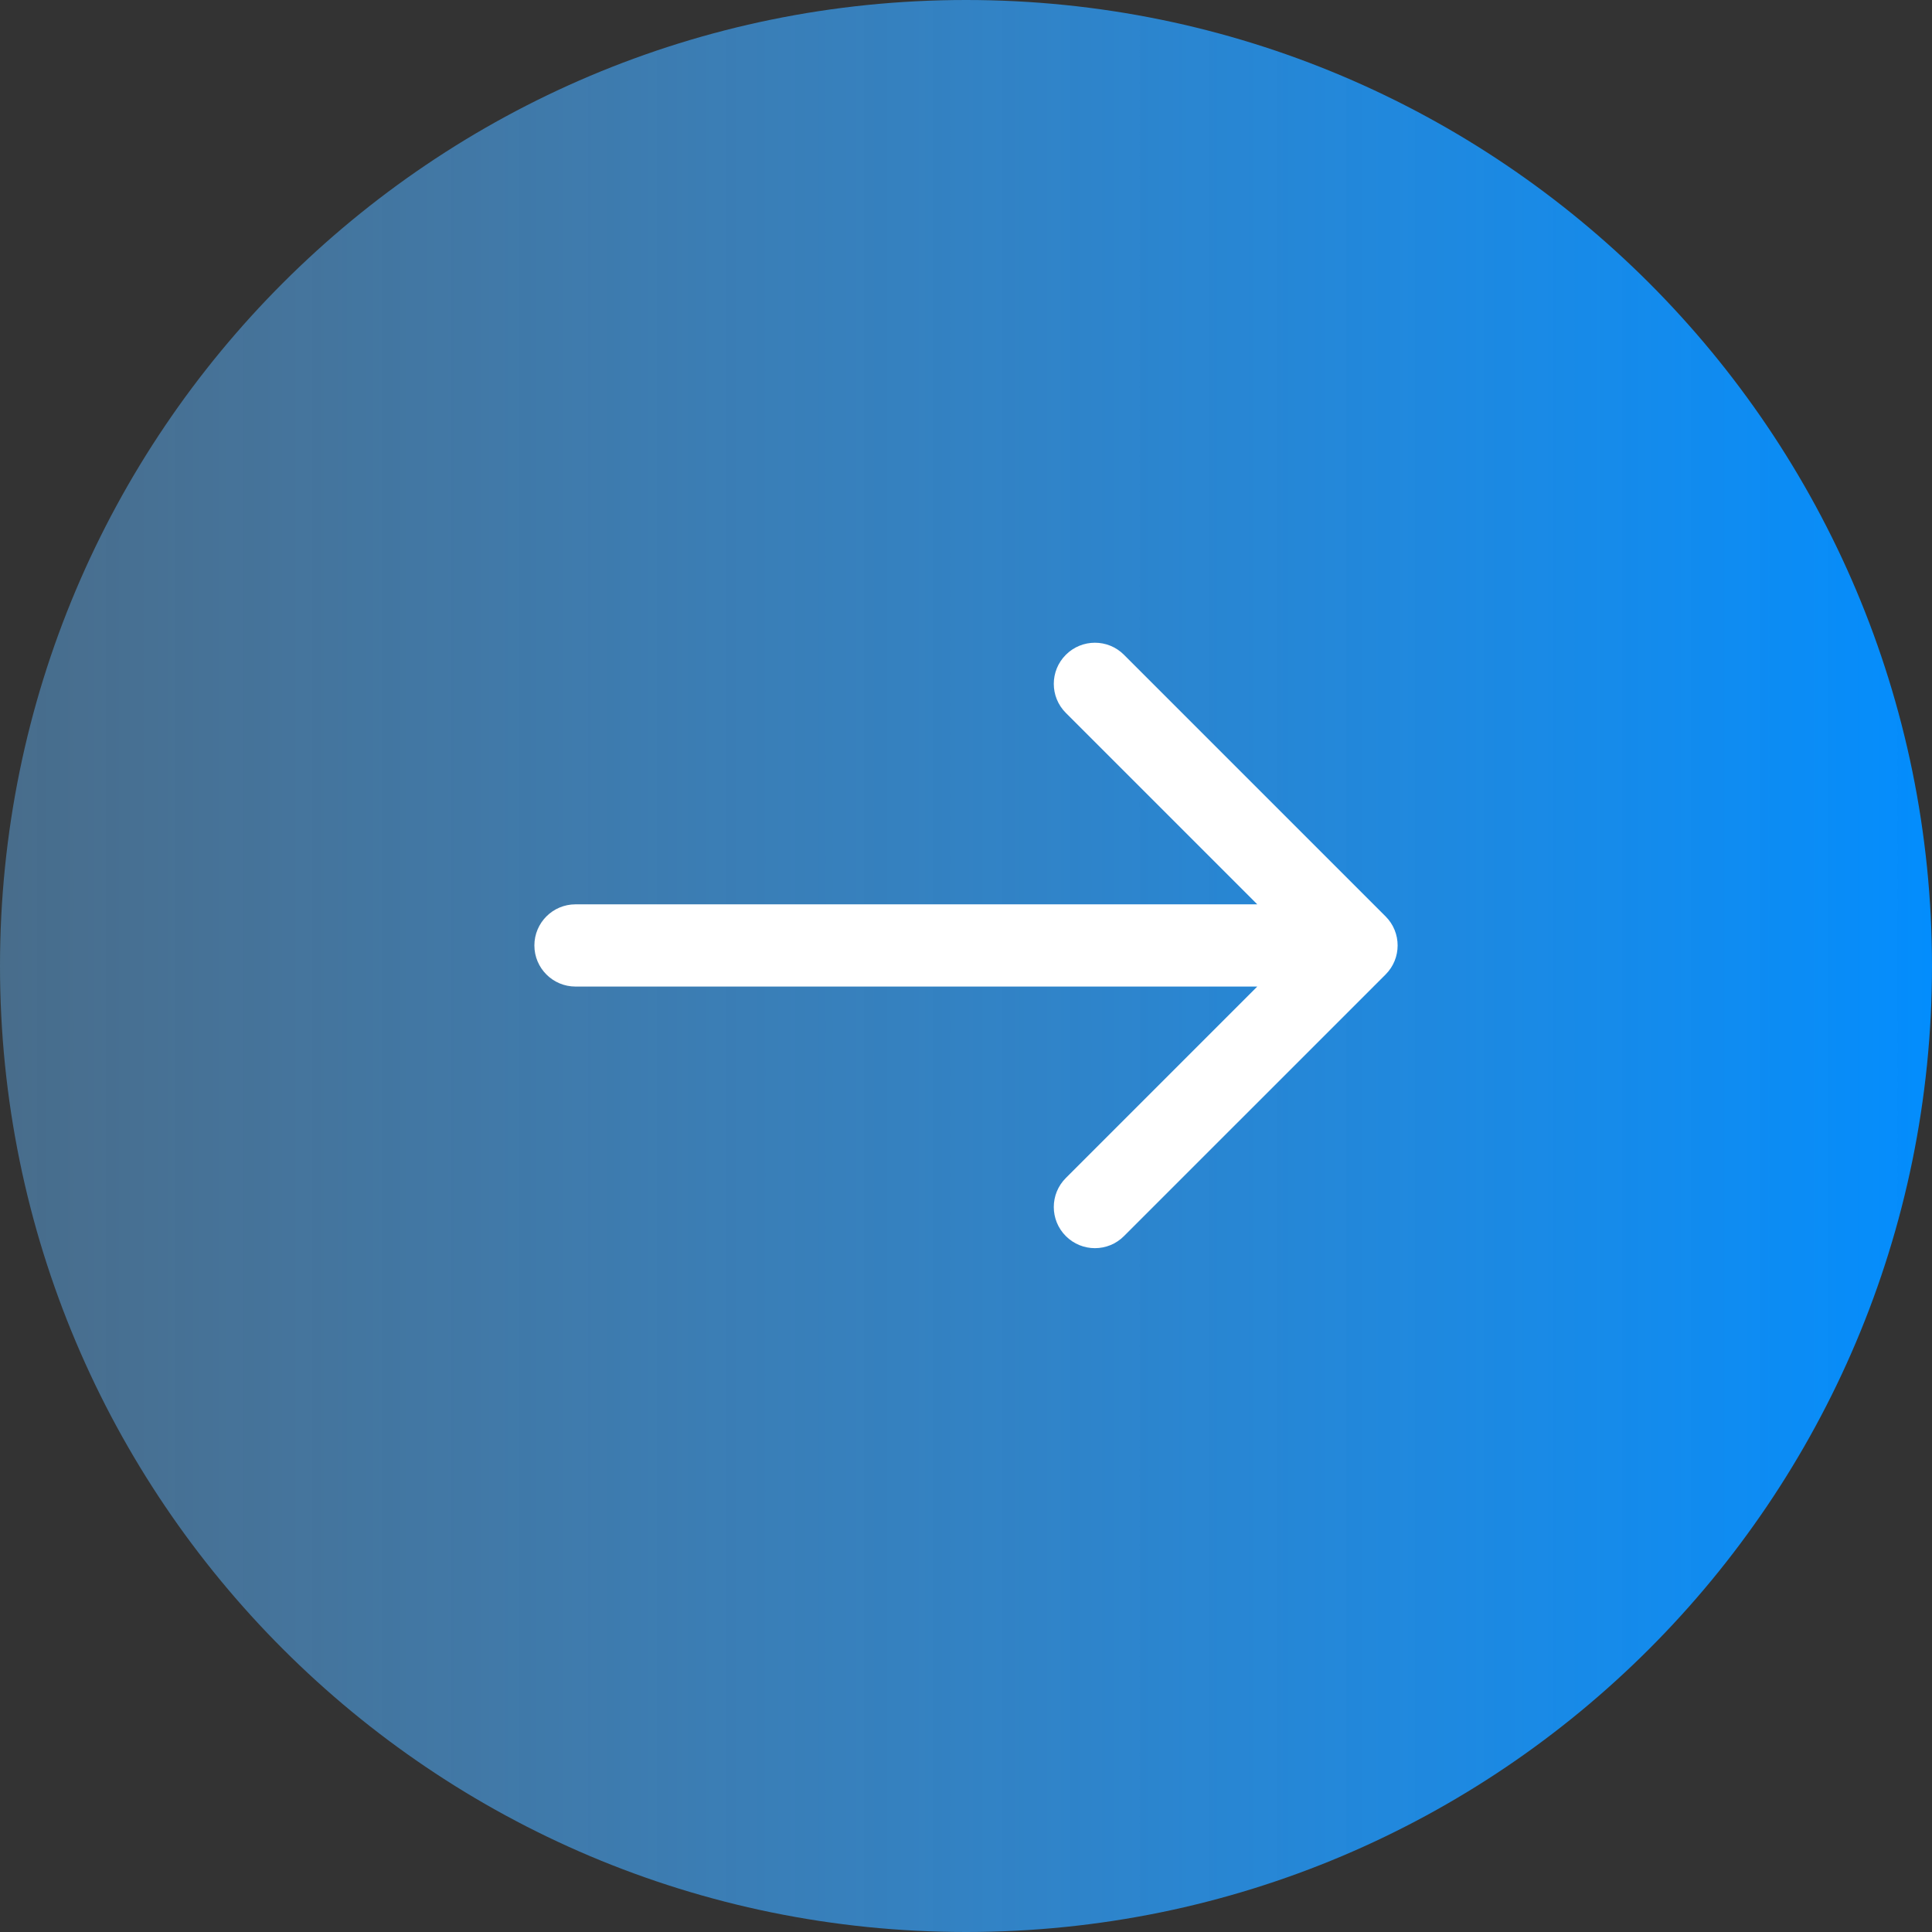
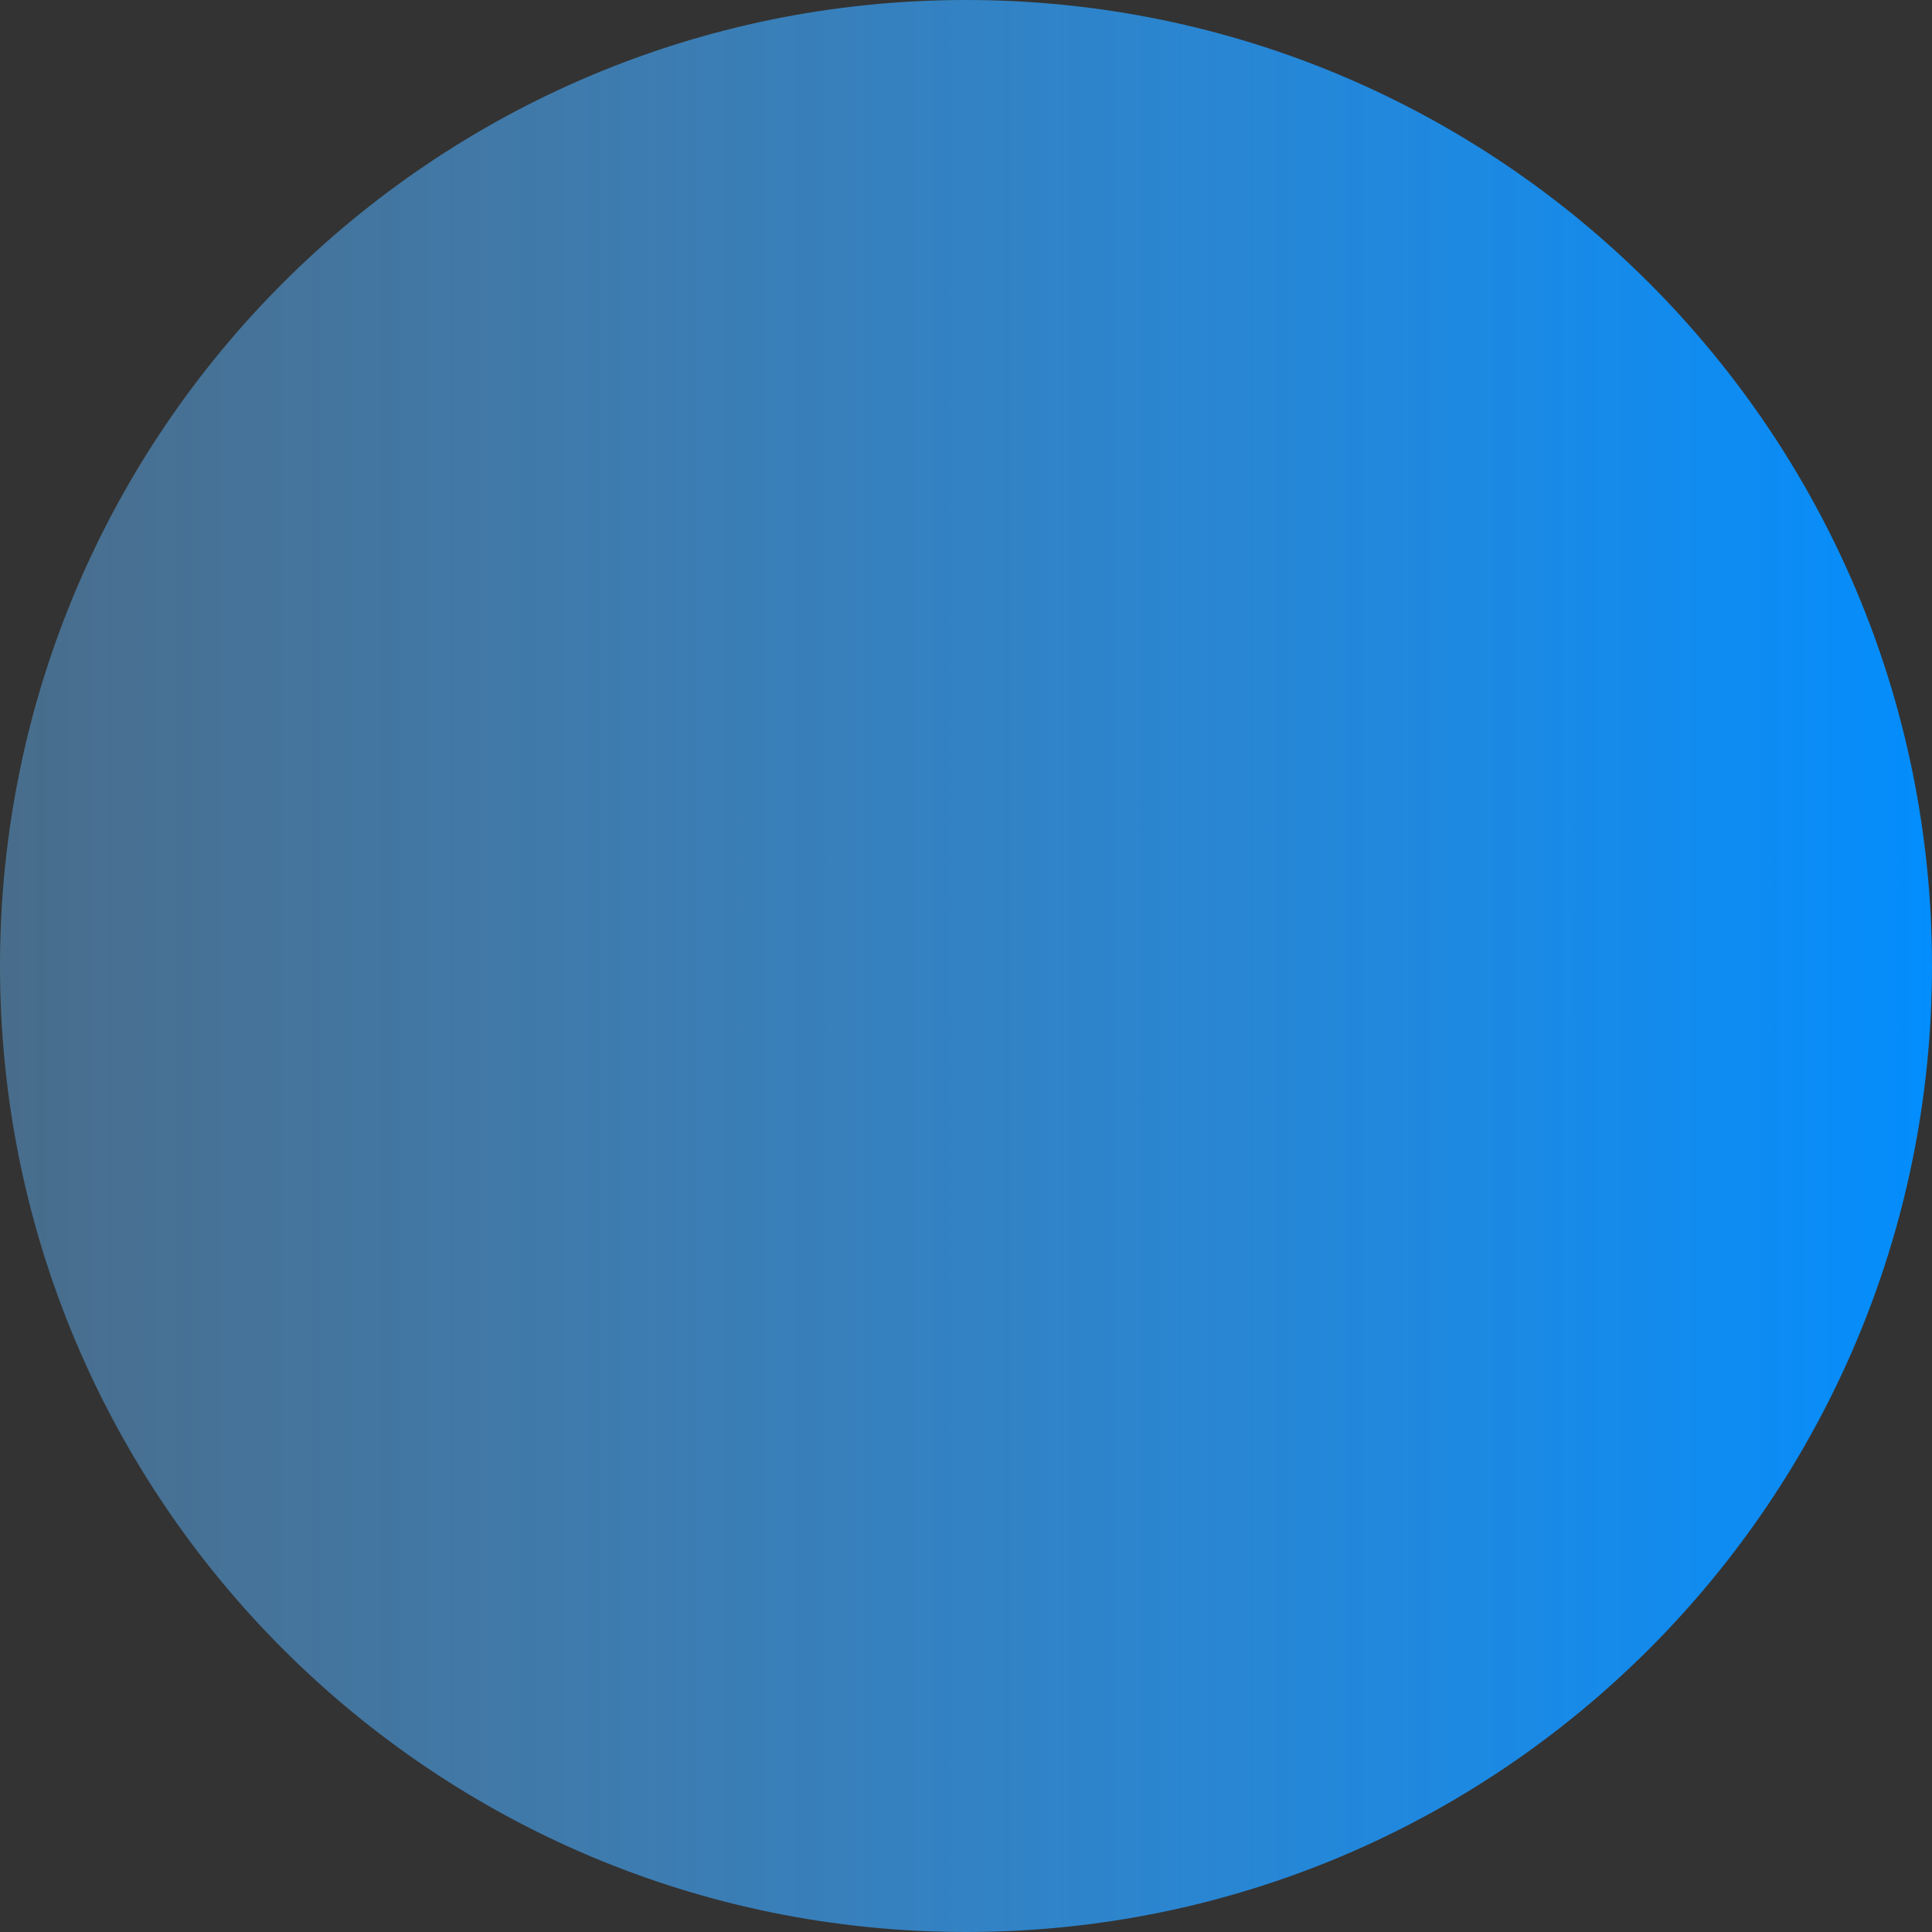
<svg xmlns="http://www.w3.org/2000/svg" width="47" height="47" viewBox="0 0 47 47" fill="none">
  <rect x="0" y="0" width="47" height="47" fill="#333333" stroke="none" />
  <g clip-path="url(#clip0_39_12)">
    <path d="M0 23.5C0 10.521 10.521 0 23.5 0C36.479 0 47 10.521 47 23.5C47 36.479 36.479 47 23.5 47C10.521 47 0 36.479 0 23.5Z" fill="url(#paint0_linear_39_12)" />
-     <path d="M14 22C13.448 22 13 22.448 13 23C13 23.552 13.448 24 14 24V22ZM33.707 23.707C34.098 23.317 34.098 22.683 33.707 22.293L27.343 15.929C26.953 15.538 26.32 15.538 25.929 15.929C25.538 16.32 25.538 16.953 25.929 17.343L31.586 23L25.929 28.657C25.538 29.047 25.538 29.68 25.929 30.071C26.32 30.462 26.953 30.462 27.343 30.071L33.707 23.707ZM14 24H33V22H14V24Z" fill="white" />
  </g>
  <defs>
    <linearGradient id="paint0_linear_39_12" x1="47" y1="23" x2="-38.5" y2="23" gradientUnits="userSpaceOnUse">
      <stop stop-color="#038DFD" />
      <stop offset="1" stop-color="#B0D2F2" stop-opacity="0" />
    </linearGradient>
    <clipPath id="clip0_39_12">
      <rect width="47" height="47" fill="white" />
    </clipPath>
  </defs>
</svg>